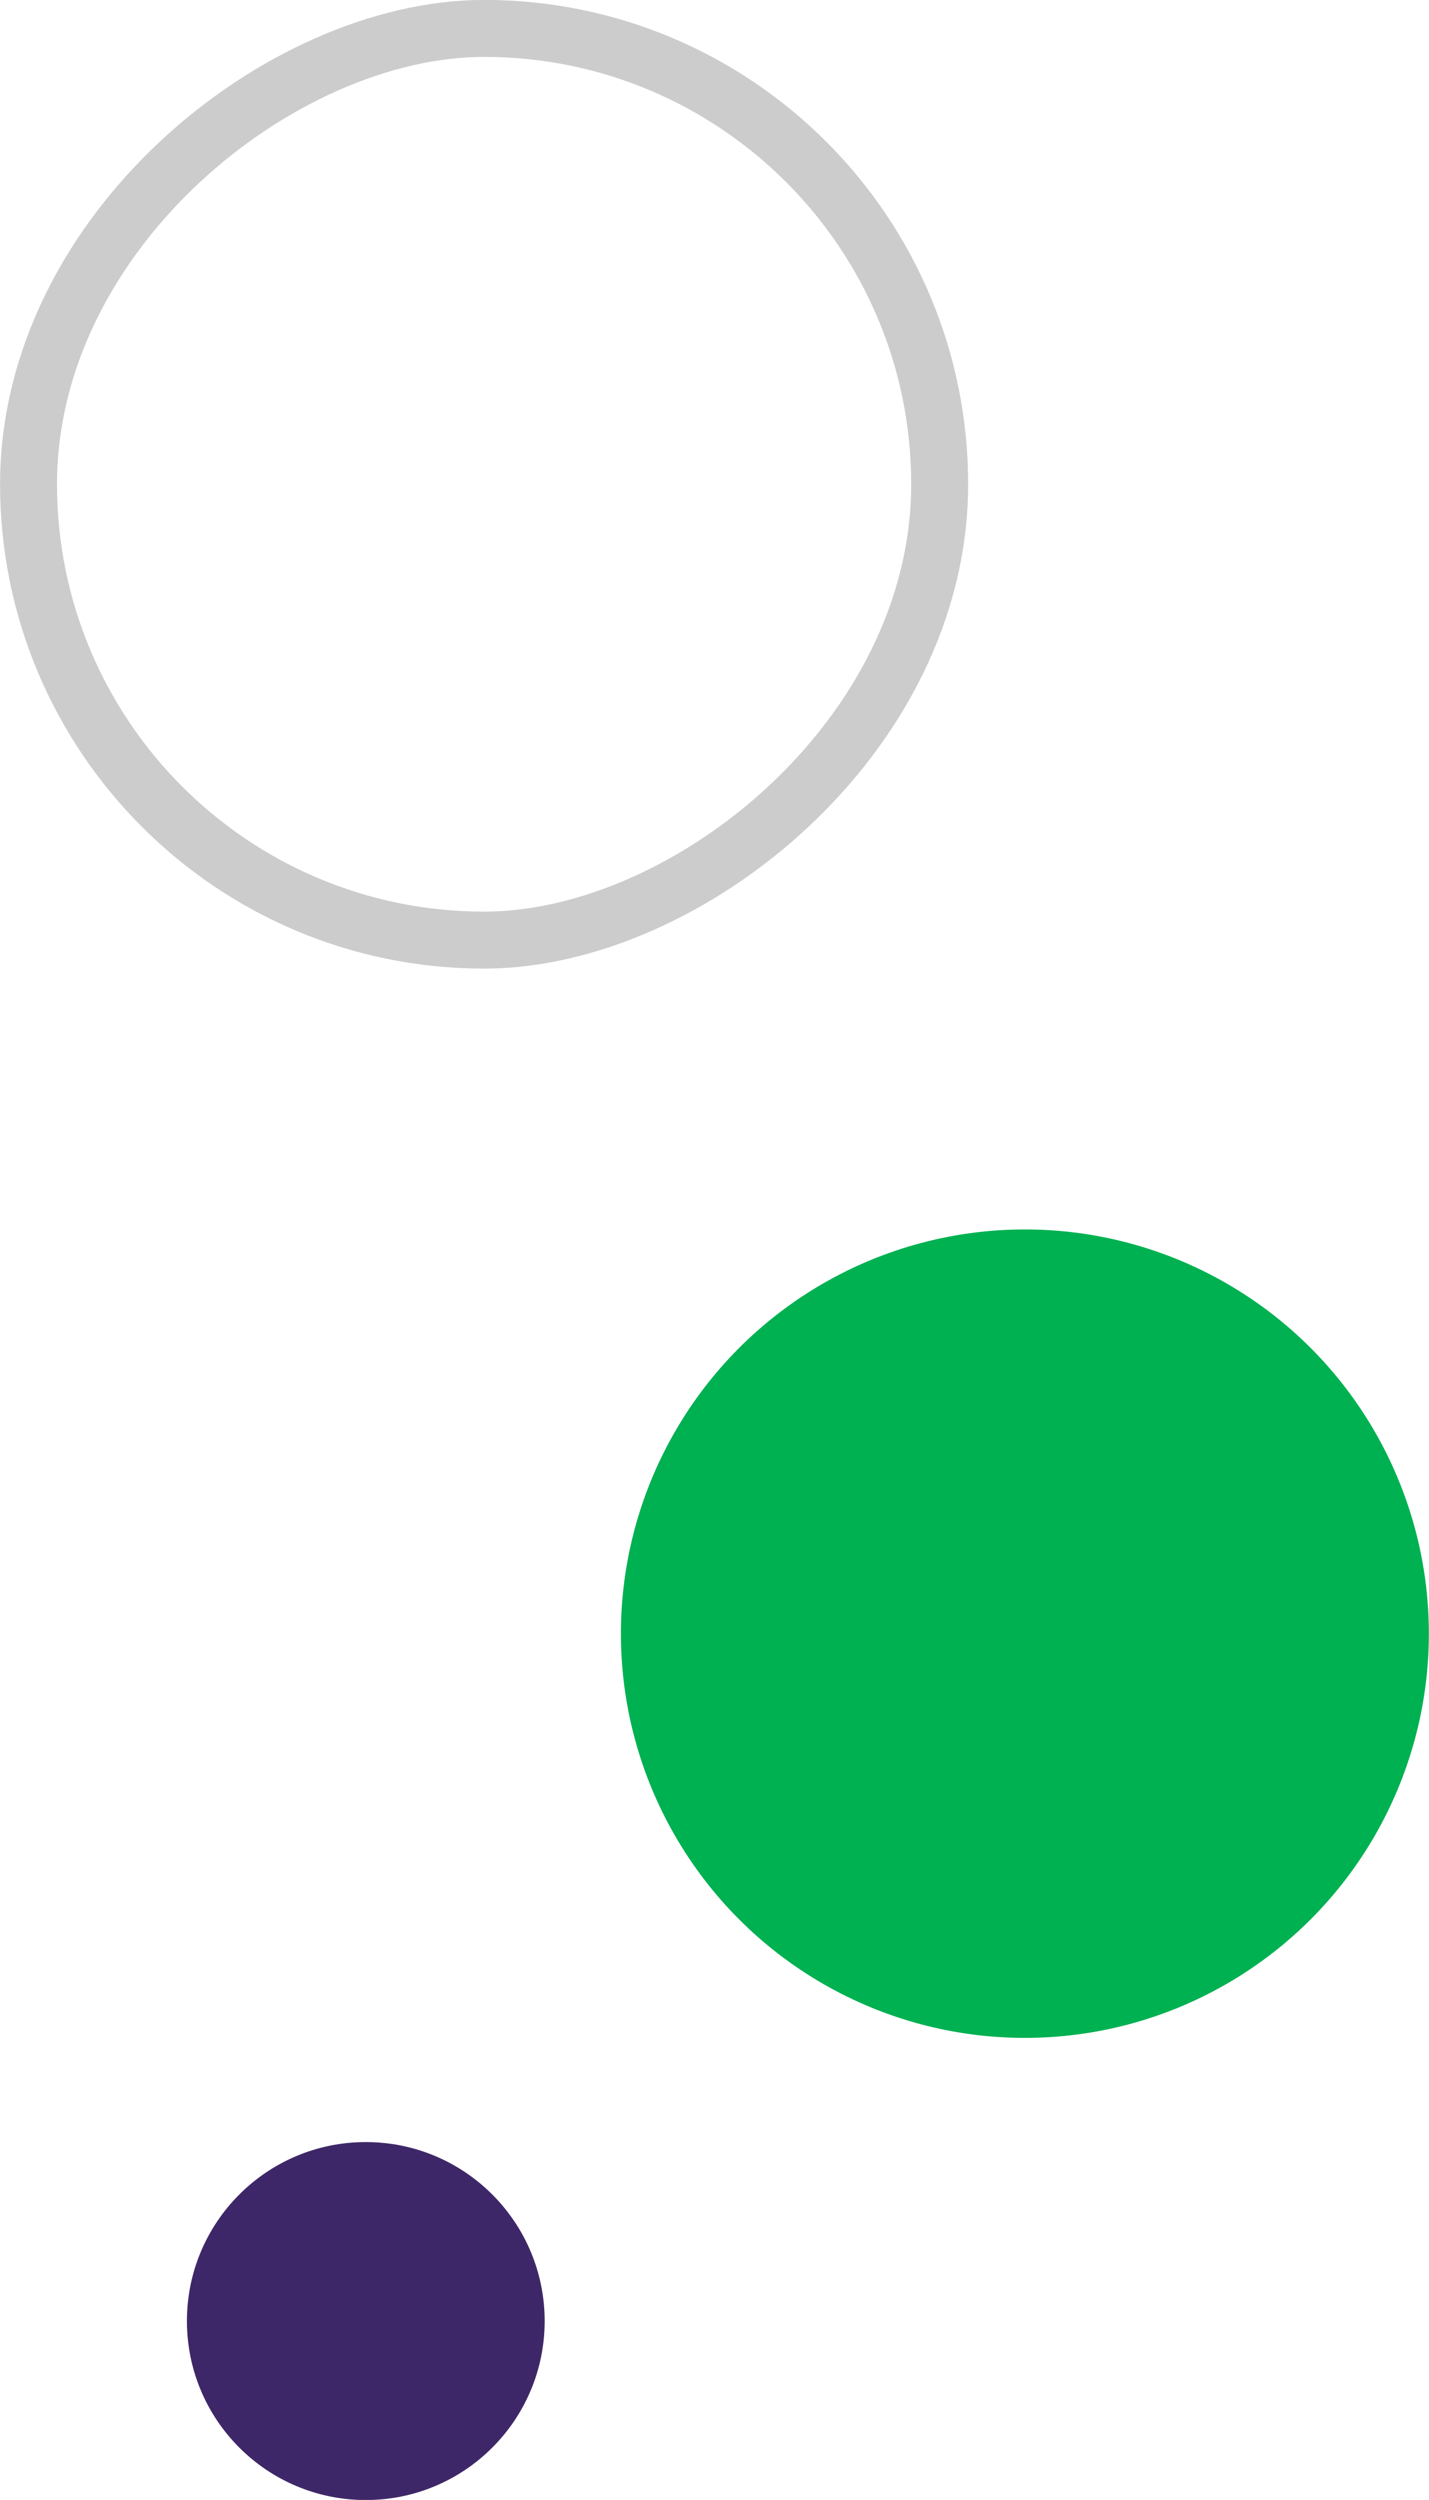
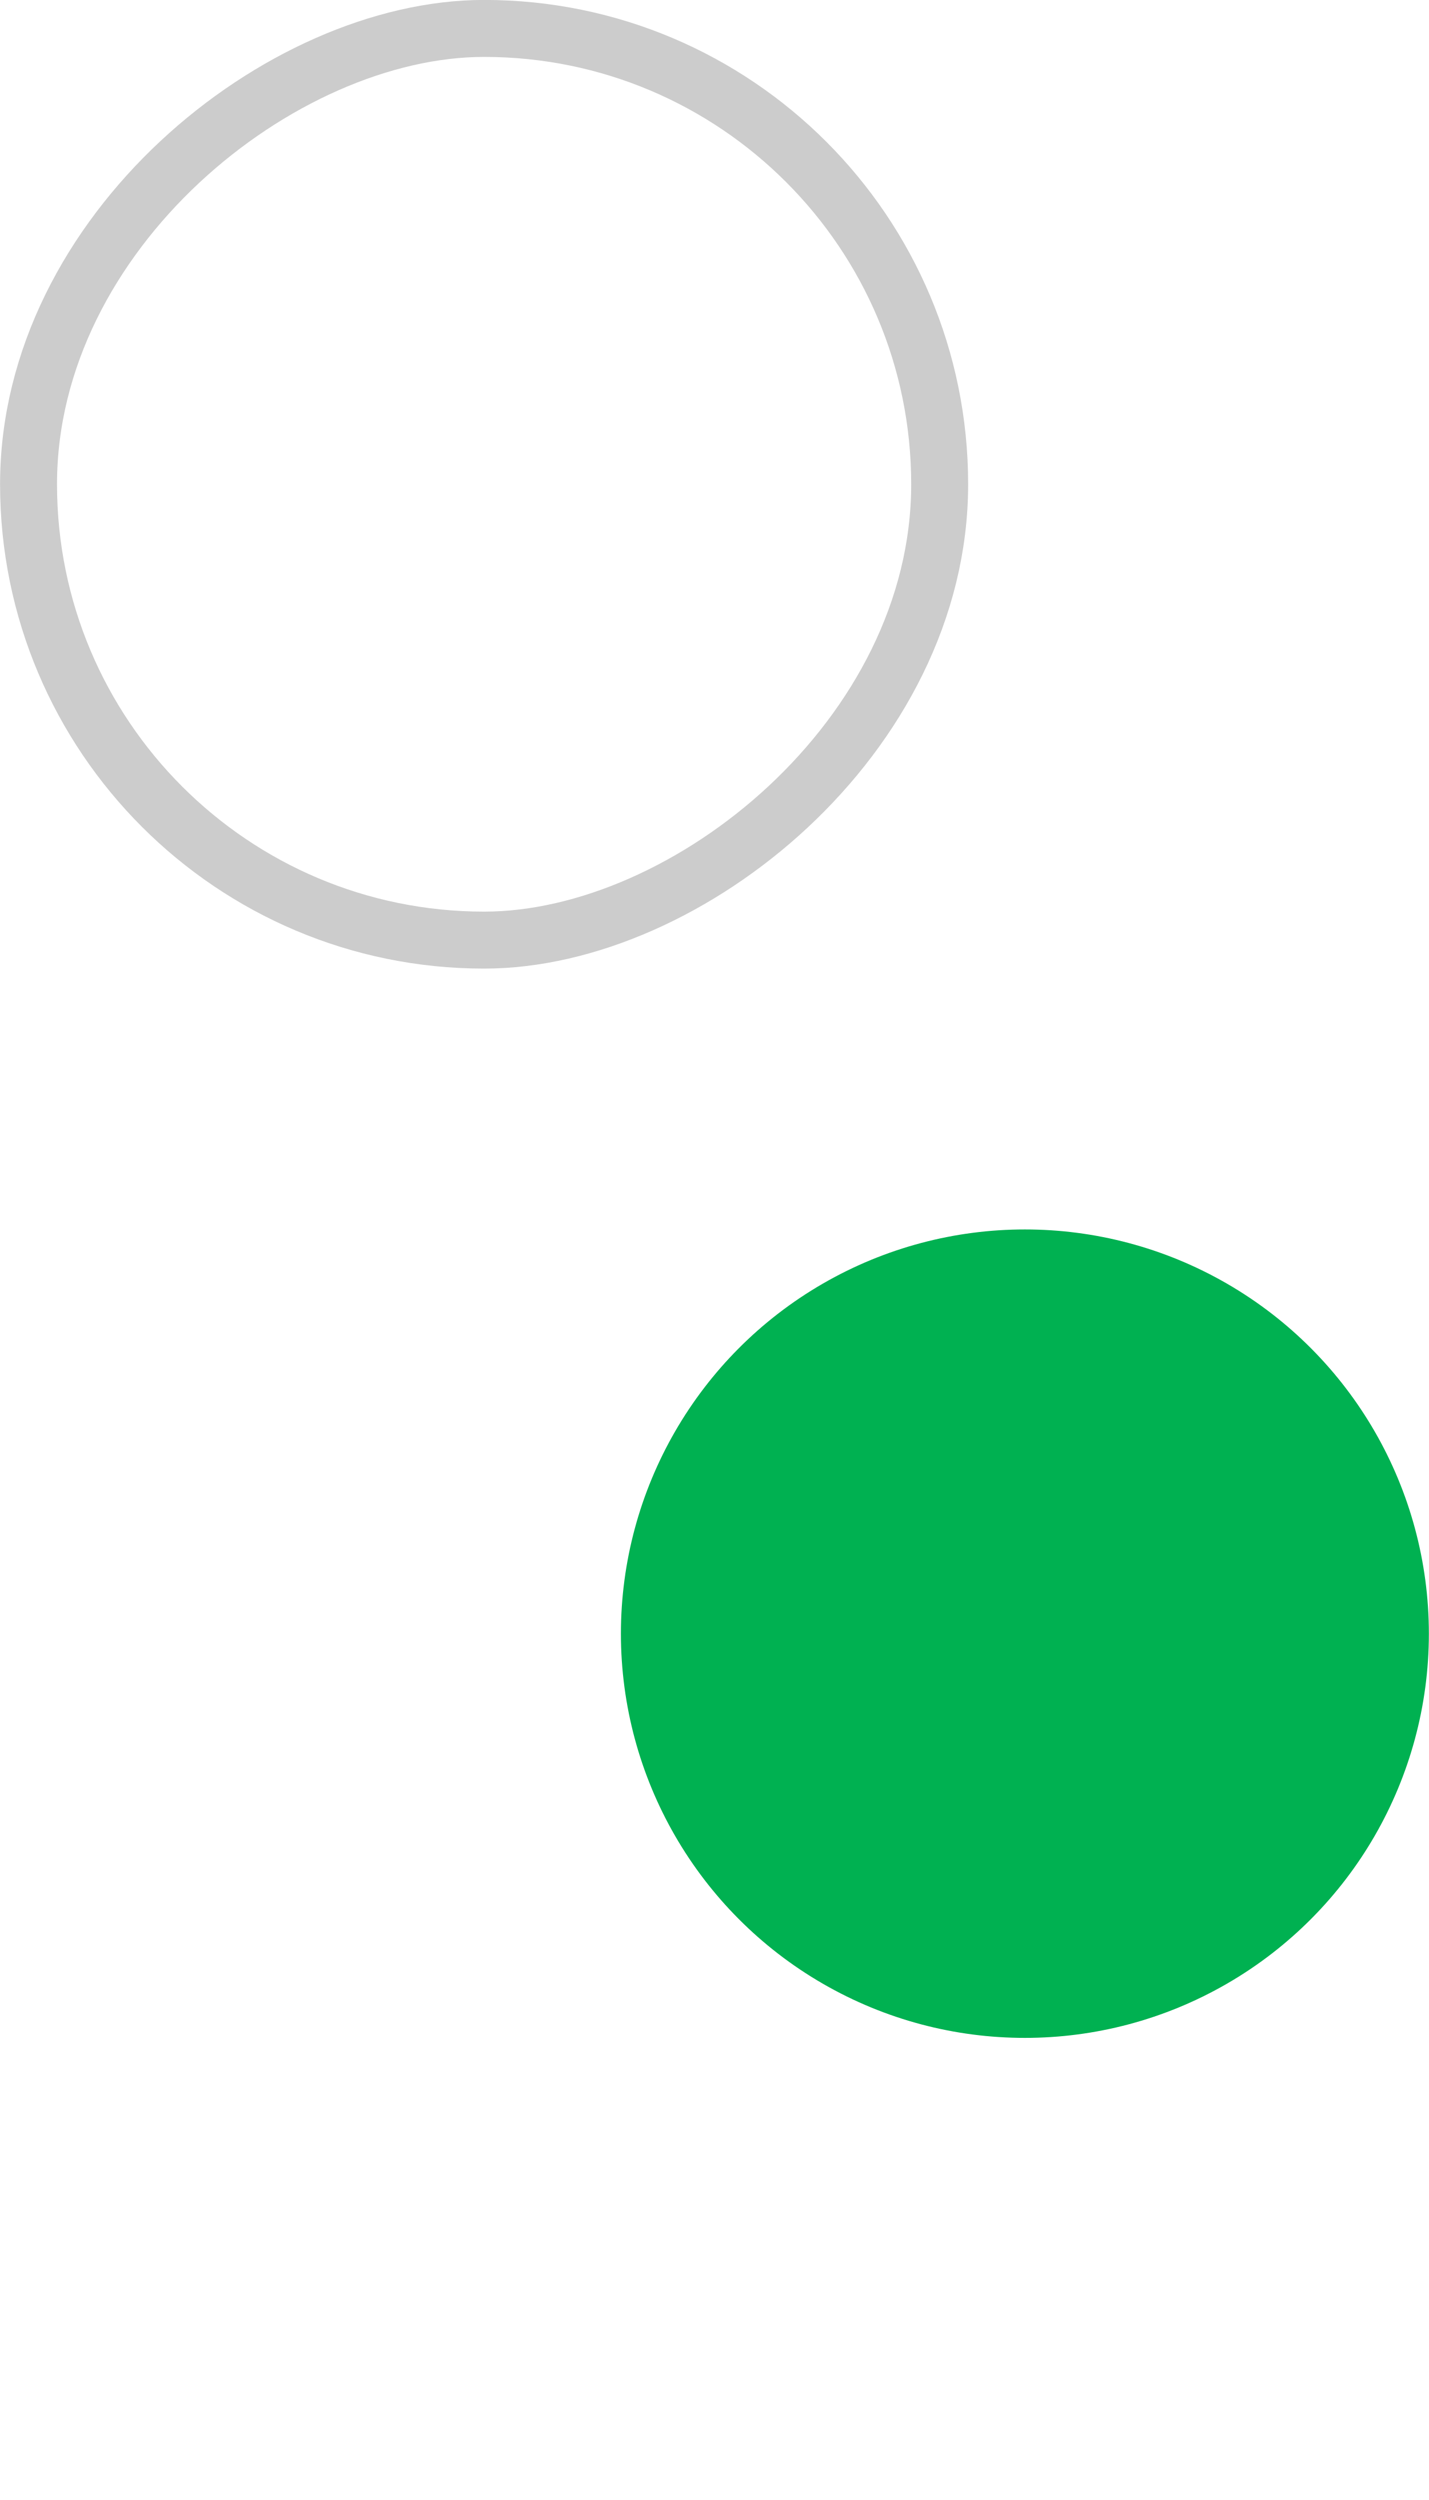
<svg xmlns="http://www.w3.org/2000/svg" viewBox="0 0 106.65 186.46">
  <defs>
    <style>.cls-1{fill:#3e2768;}.cls-2{fill:#00b151;}.cls-3{fill:none;stroke:#ccc;stroke-miterlimit:10;stroke-width:4.25px;}</style>
  </defs>
  <g id="Camada_2" data-name="Camada 2">
    <g id="Layer_1" data-name="Layer 1">
-       <circle class="cls-1" cx="27.3" cy="173.12" r="13.35" />
      <circle class="cls-2" cx="76.49" cy="121.85" r="30.15" />
      <rect class="cls-3" x="2.13" y="2.13" width="68" height="68" rx="34" transform="translate(0 72.25) rotate(-90)" />
    </g>
  </g>
</svg>